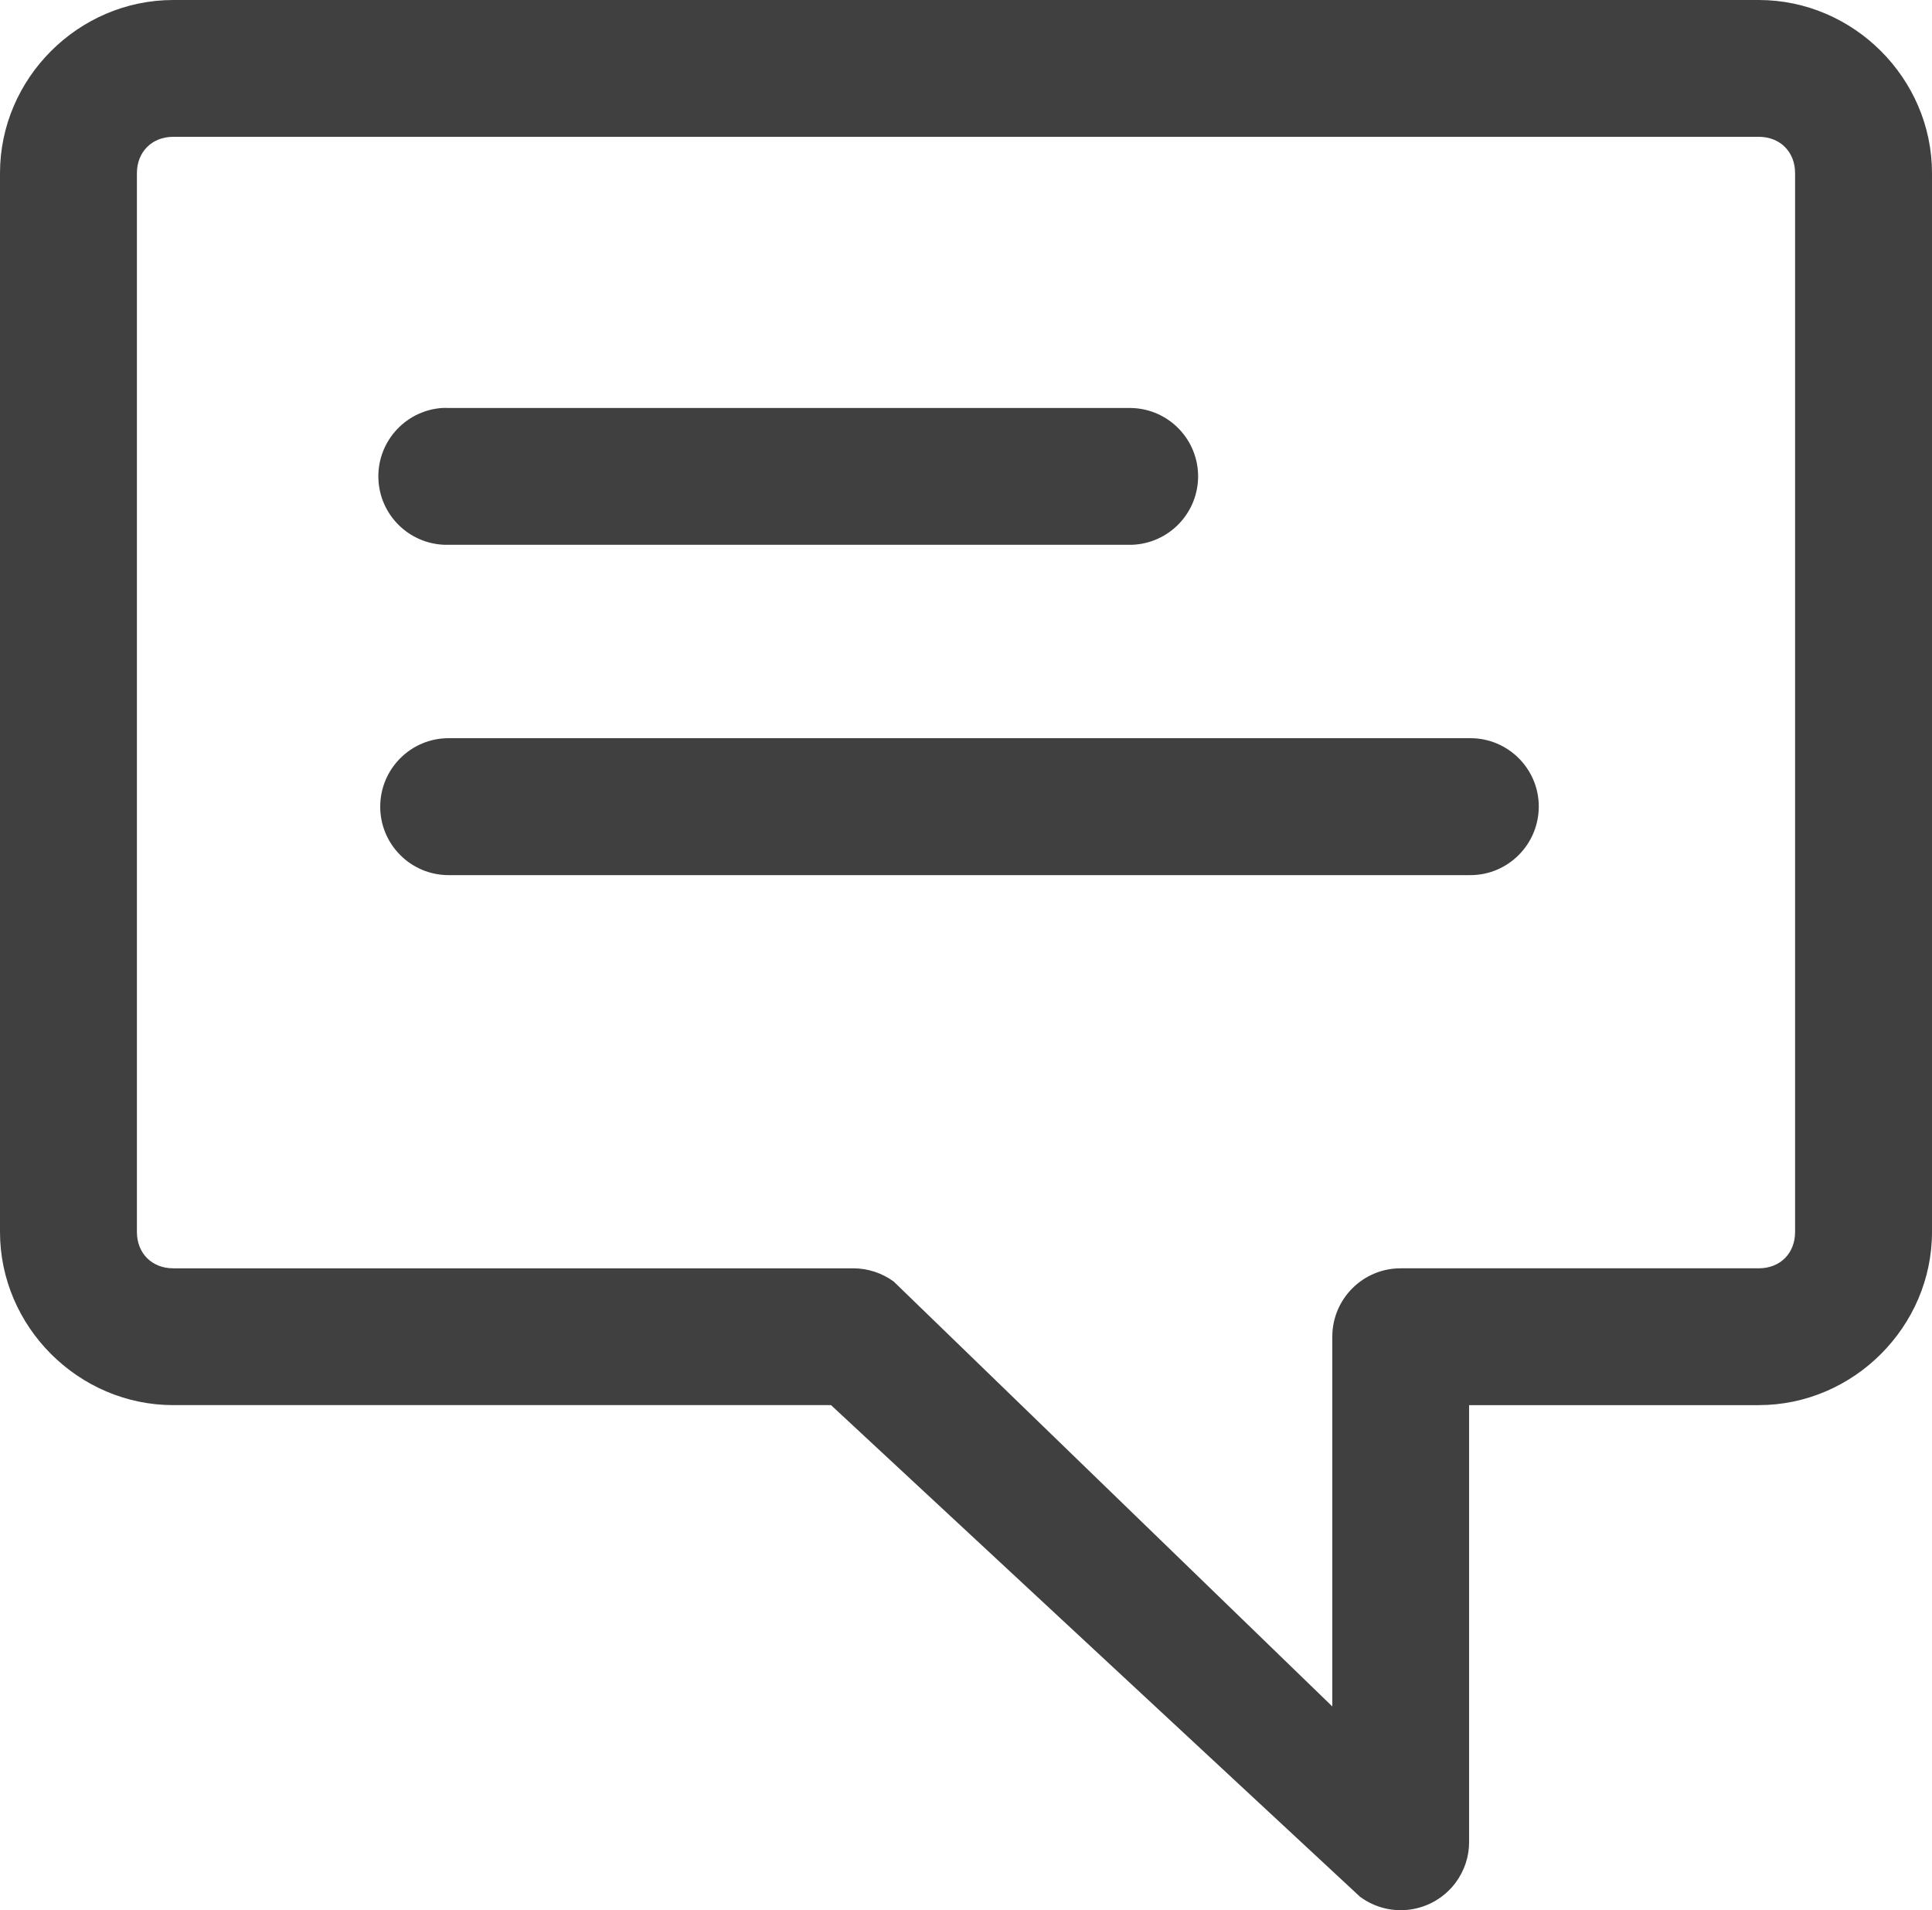
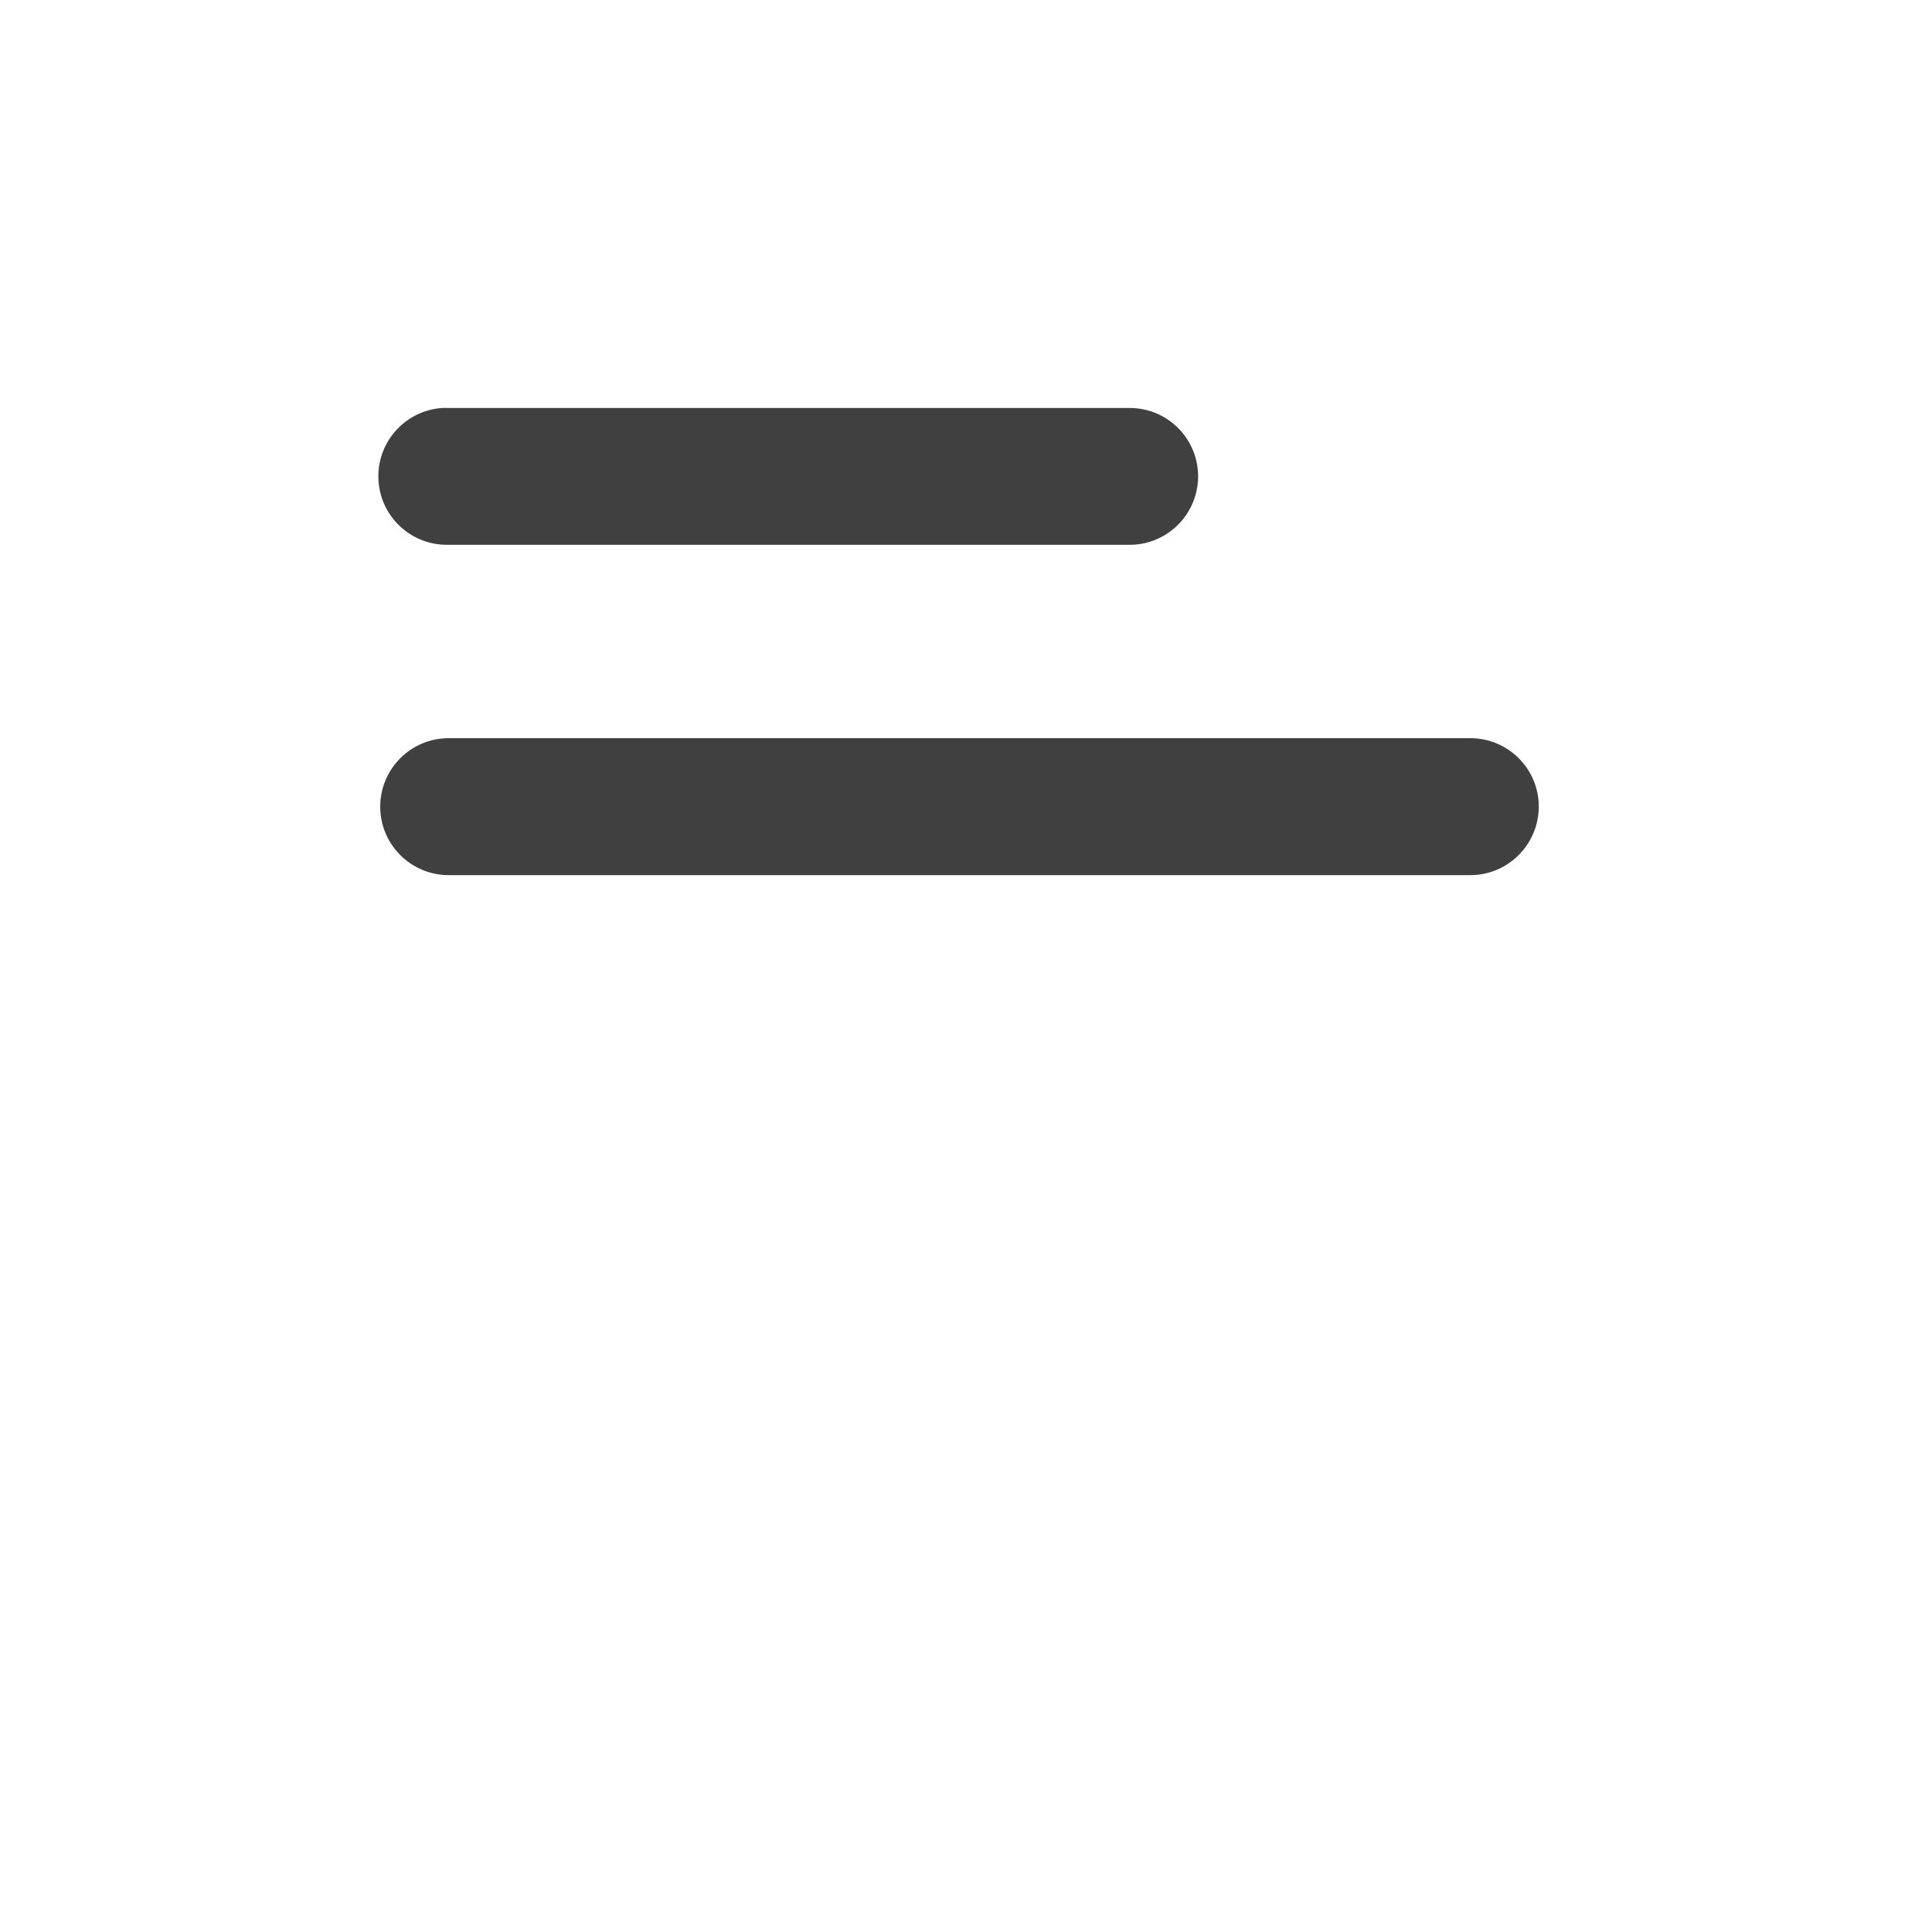
<svg xmlns="http://www.w3.org/2000/svg" version="1.1" id="Capa_1" x="0px" y="0px" width="15px" height="14.828px" viewBox="202.435 6.256 15 14.828" enable-background="new 202.435 6.256 15 14.828" xml:space="preserve">
-   <path fill="#404040" d="M216.09,6.256h-12.31c-0.736,0-1.345,0.608-1.345,1.344v8.219c0,0.735,0.609,1.344,1.345,1.344h5.107  l4.107,3.816c0.236,0.175,0.568,0.125,0.743-0.11c0.068-0.092,0.105-0.203,0.104-0.317v-3.389h2.249  c0.735,0,1.345-0.609,1.345-1.344V7.6C217.435,6.865,216.826,6.256,216.09,6.256z M216.372,15.819c0,0.166-0.116,0.282-0.282,0.282  h-2.781c-0.292,0-0.529,0.237-0.53,0.529v2.872l-3.406-3.299c-0.091-0.066-0.201-0.102-0.313-0.102h-5.28  c-0.166,0-0.282-0.117-0.282-0.282V7.6c0-0.165,0.117-0.282,0.282-0.282h12.31c0.166,0,0.282,0.117,0.282,0.282V15.819z" />
  <path fill="#404040" d="M205.865,9.423c-0.293,0.022-0.513,0.277-0.491,0.57c0.021,0.283,0.261,0.499,0.544,0.492h5.276  c0.293,0.006,0.536-0.226,0.543-0.52c0.006-0.293-0.226-0.536-0.52-0.542c-0.008,0-0.016,0-0.023,0h-5.276  C205.901,9.422,205.883,9.422,205.865,9.423z" />
-   <path fill="#404040" d="M205.918,11.986c-0.293,0-0.531,0.238-0.531,0.532c0,0.293,0.238,0.531,0.531,0.531h7.933  c0.293,0,0.531-0.239,0.531-0.533c0-0.292-0.238-0.53-0.531-0.53H205.918z" />
+   <path fill="#404040" d="M205.918,11.986c-0.293,0-0.531,0.238-0.531,0.532c0,0.293,0.238,0.531,0.531,0.531h7.933  c0.293,0,0.531-0.239,0.531-0.533c0-0.292-0.238-0.53-0.531-0.53z" />
</svg>